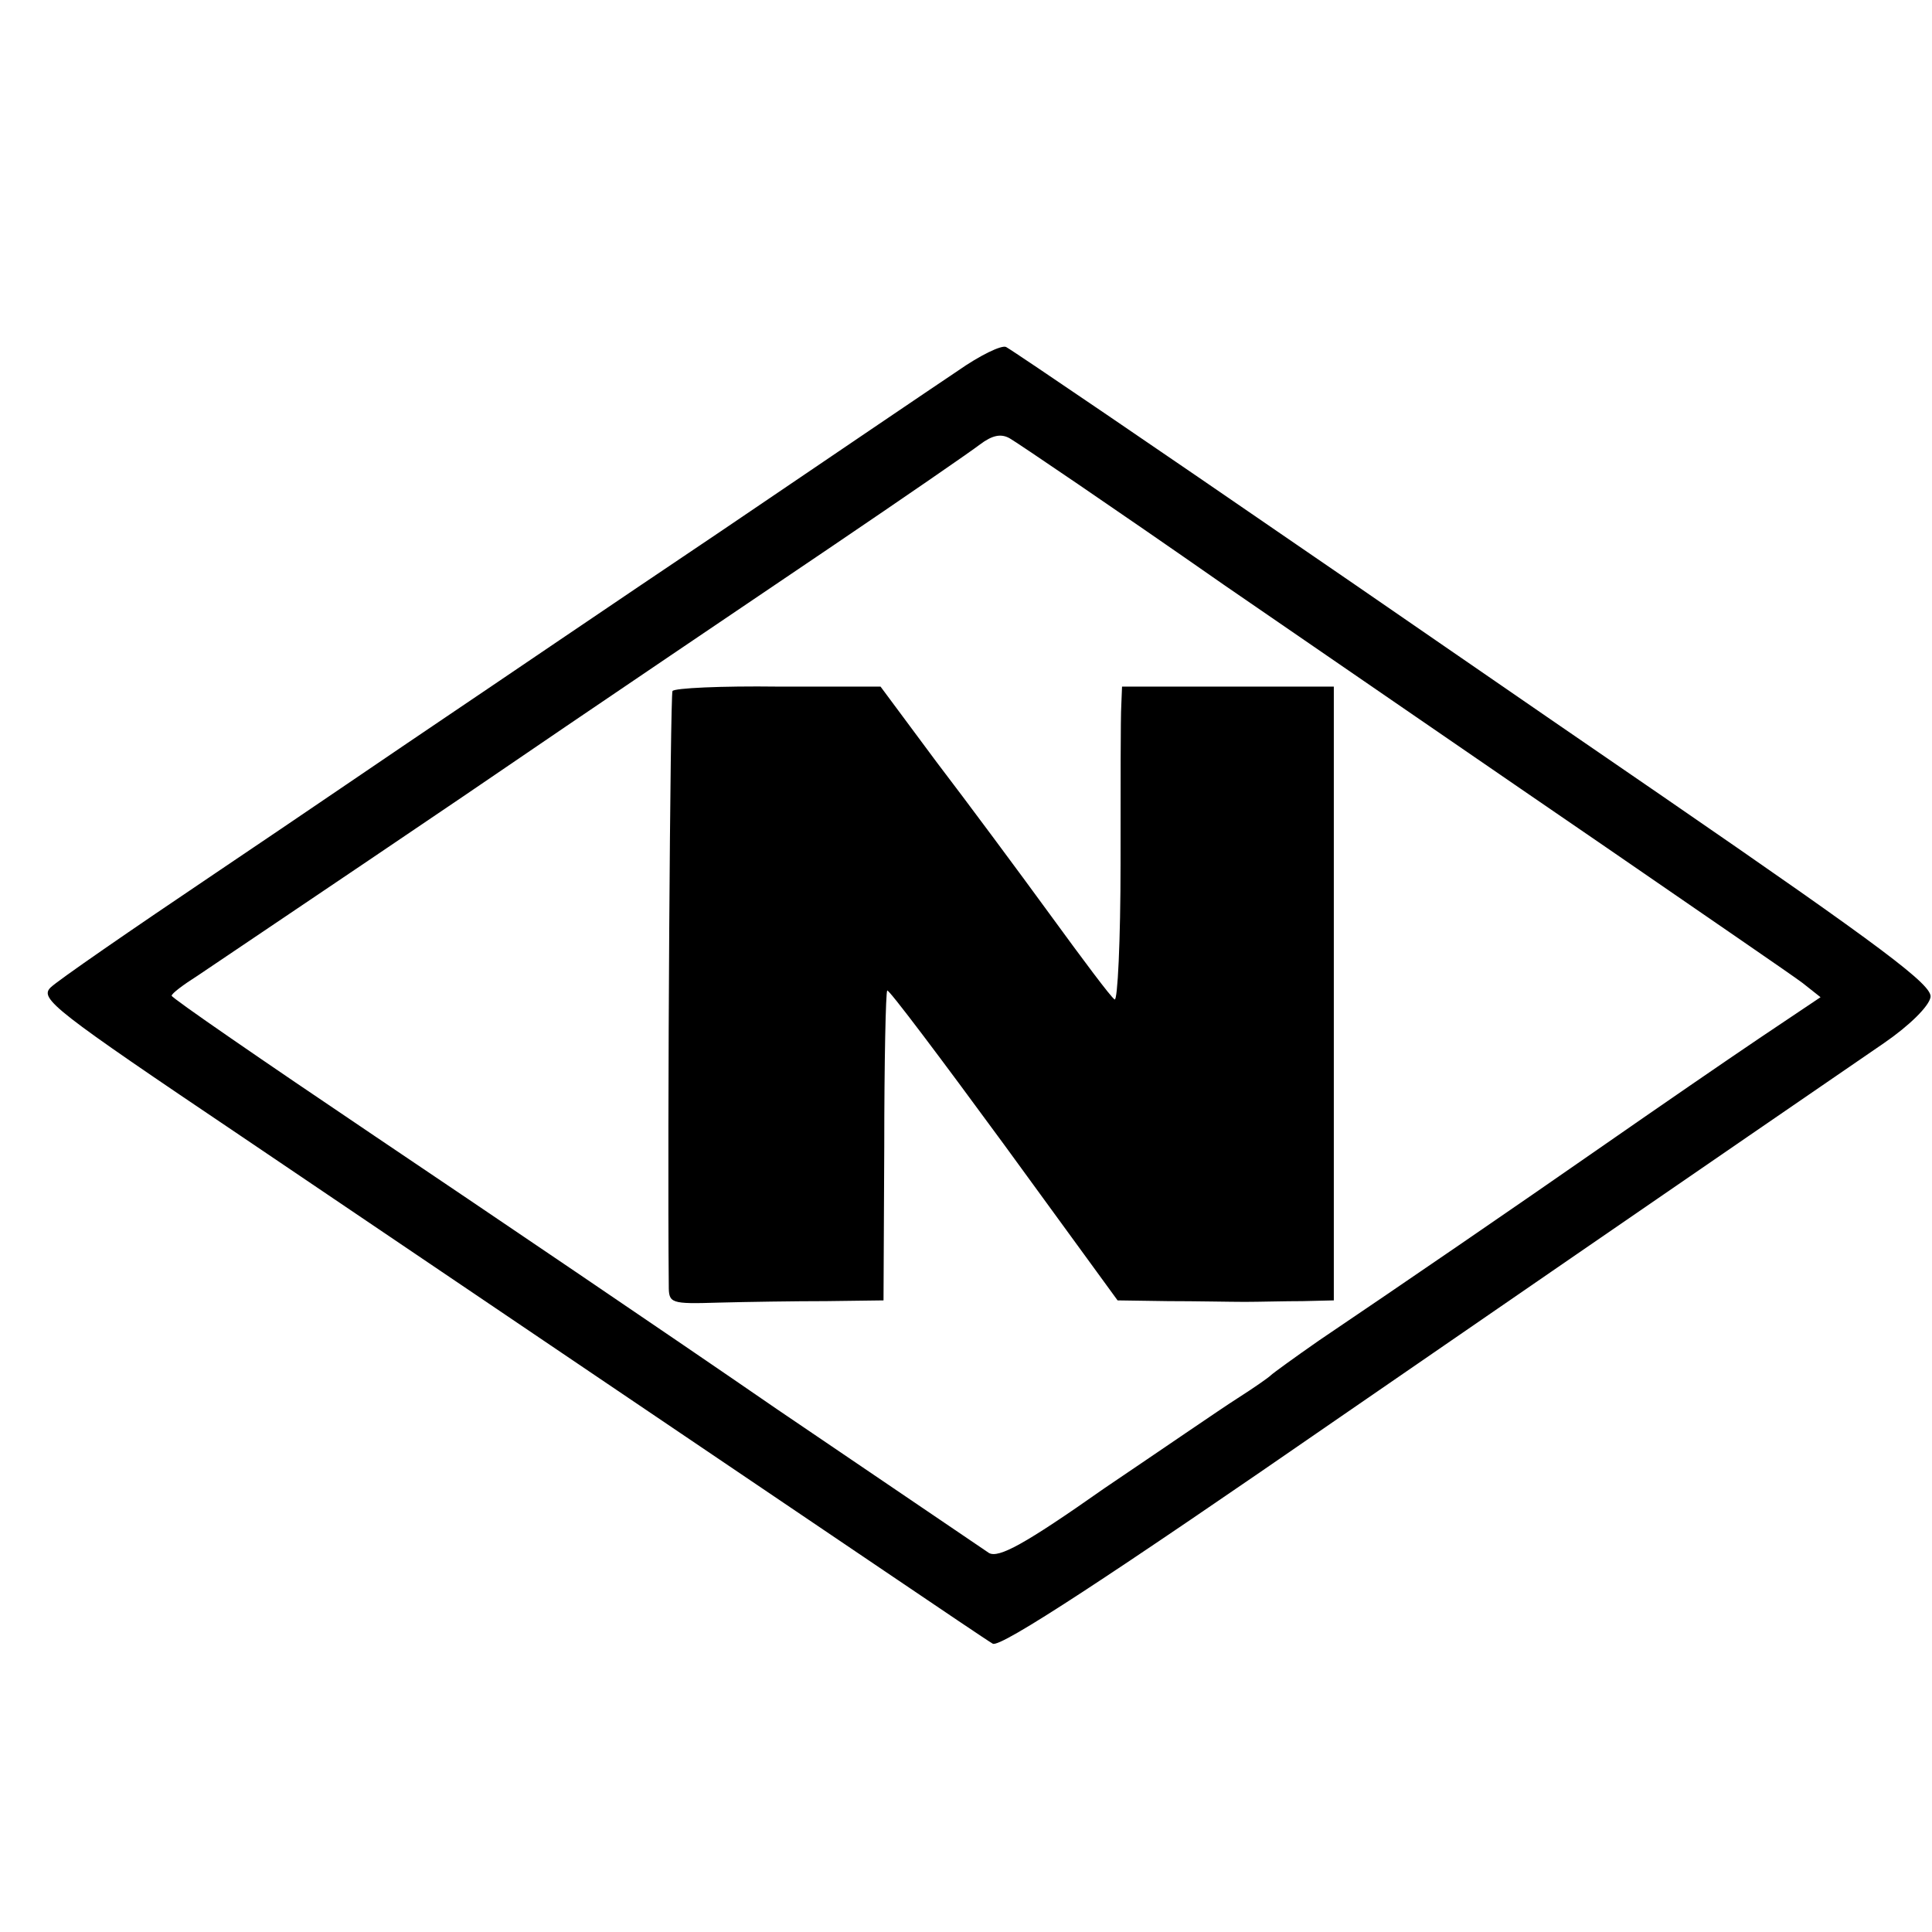
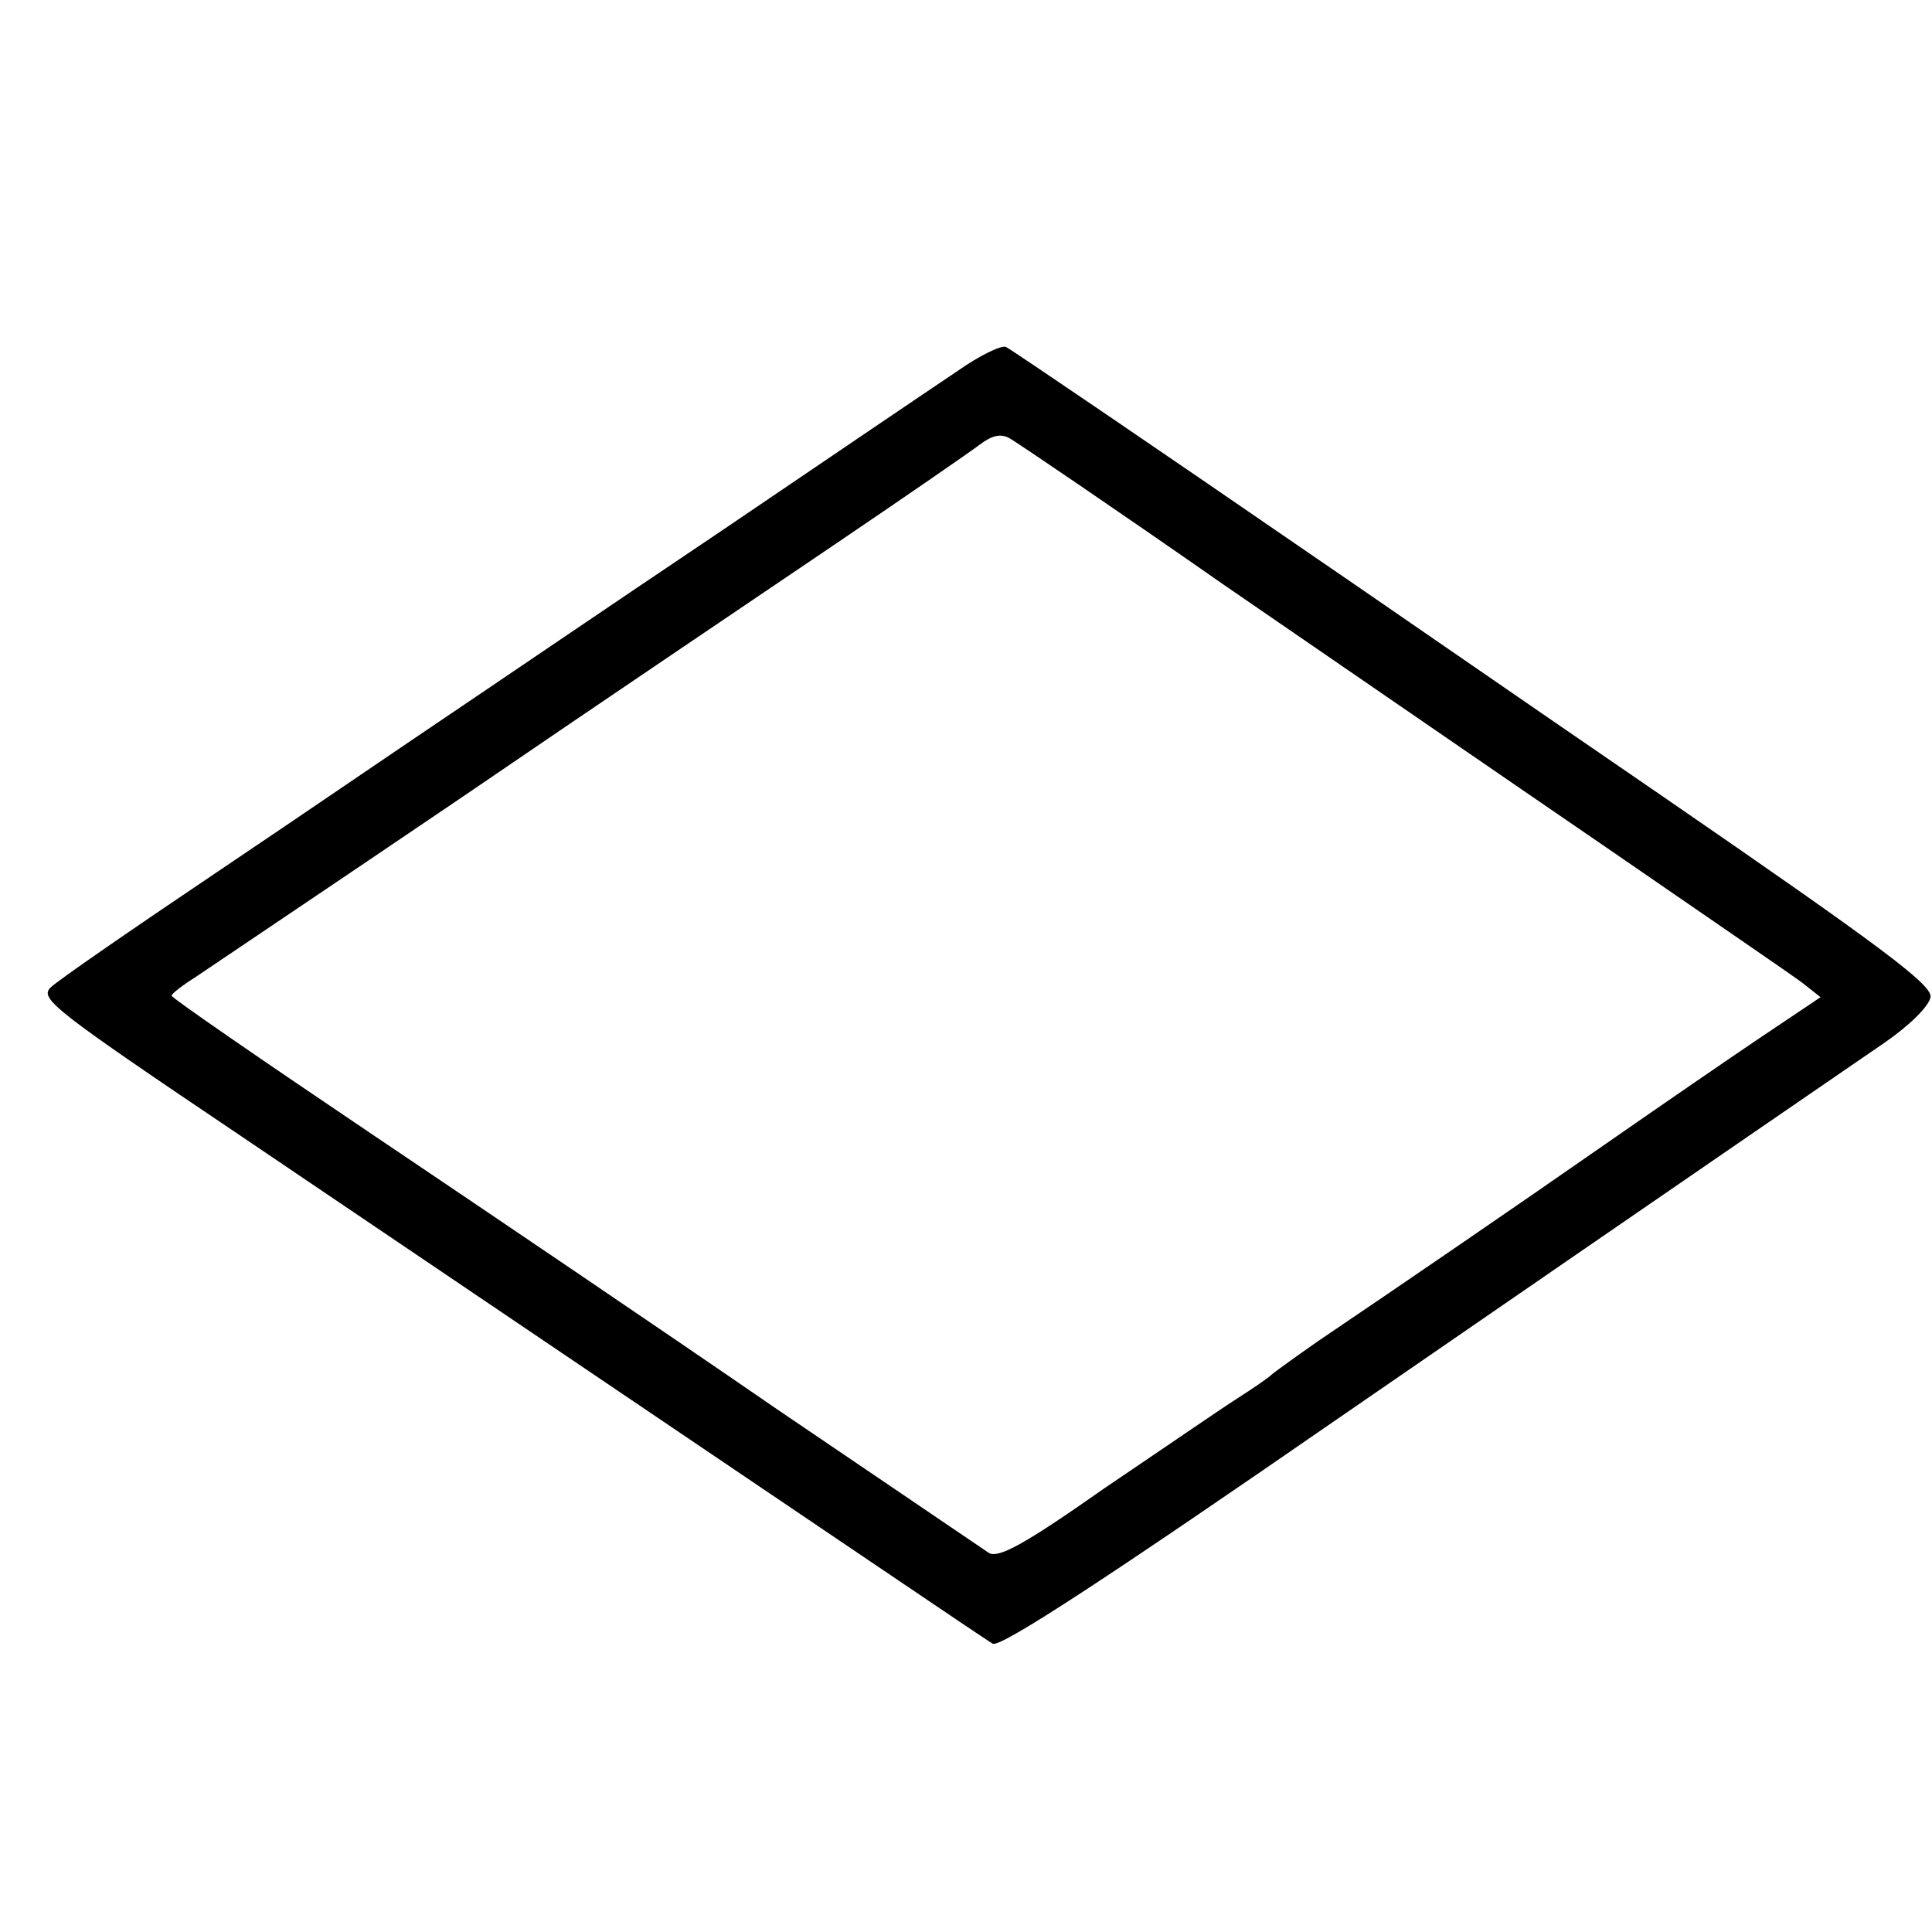
<svg xmlns="http://www.w3.org/2000/svg" version="1.0" width="260pt" height="260pt" viewBox="0 0 260 260" preserveAspectRatio="xMidYMid meet">
  <g transform="translate(0,260) scale(0.1,-0.1)" fill="#000000" stroke="none">
    <path d="M1289 2101 c-30 -20 -173 -117 -319 -216 -146 -98 -312 -211 -370 -250 -58 -39 -197 -134 -310 -210 -113 -76 -213 -145 -222 -154 -15 -15 4 -30 258 -201 268 -181 593 -401 864 -584 74 -50 139 -94 146 -98 10 -6 158 91 469 306 52 36 552 380 730 502 35 24 61 50 63 62 3 16 -62 65 -360 270 -200 137 -421 290 -493 339 -173 119 -377 258 -391 266 -6 3 -35 -11 -65 -32z m358 -288 c150 -103 381 -262 514 -353 132 -91 252 -173 265 -183 l24 -19 -82 -55 c-46 -31 -139 -95 -208 -143 -125 -87 -271 -187 -385 -264 -33 -23 -62 -44 -65 -47 -3 -3 -23 -17 -45 -31 -22 -14 -102 -69 -179 -121 -108 -76 -142 -94 -155 -87 -9 6 -137 93 -286 194 -148 102 -392 267 -542 368 -150 101 -272 185 -272 188 0 3 16 15 35 27 19 13 180 121 357 241 177 121 401 272 497 337 96 65 186 127 199 137 16 12 28 15 40 8 9 -5 139 -93 288 -197z" />
-     <path d="M905 1670 c-3 -6 -7 -584 -5 -800 0 -24 2 -25 67 -23 38 1 103 2 145 2 l77 1 1 207 c0 114 2 208 4 210 2 2 72 -91 157 -207 l153 -210 68 -1 c37 0 84 -1 103 -1 19 0 54 1 78 1 l42 1 0 413 0 413 -142 0 -143 0 -1 -25 c-1 -14 -1 -110 -1 -213 0 -104 -4 -186 -8 -183 -5 3 -43 54 -86 113 -43 59 -112 152 -154 207 l-75 101 -138 0 c-76 1 -140 -2 -142 -6z" />
  </g>
</svg>